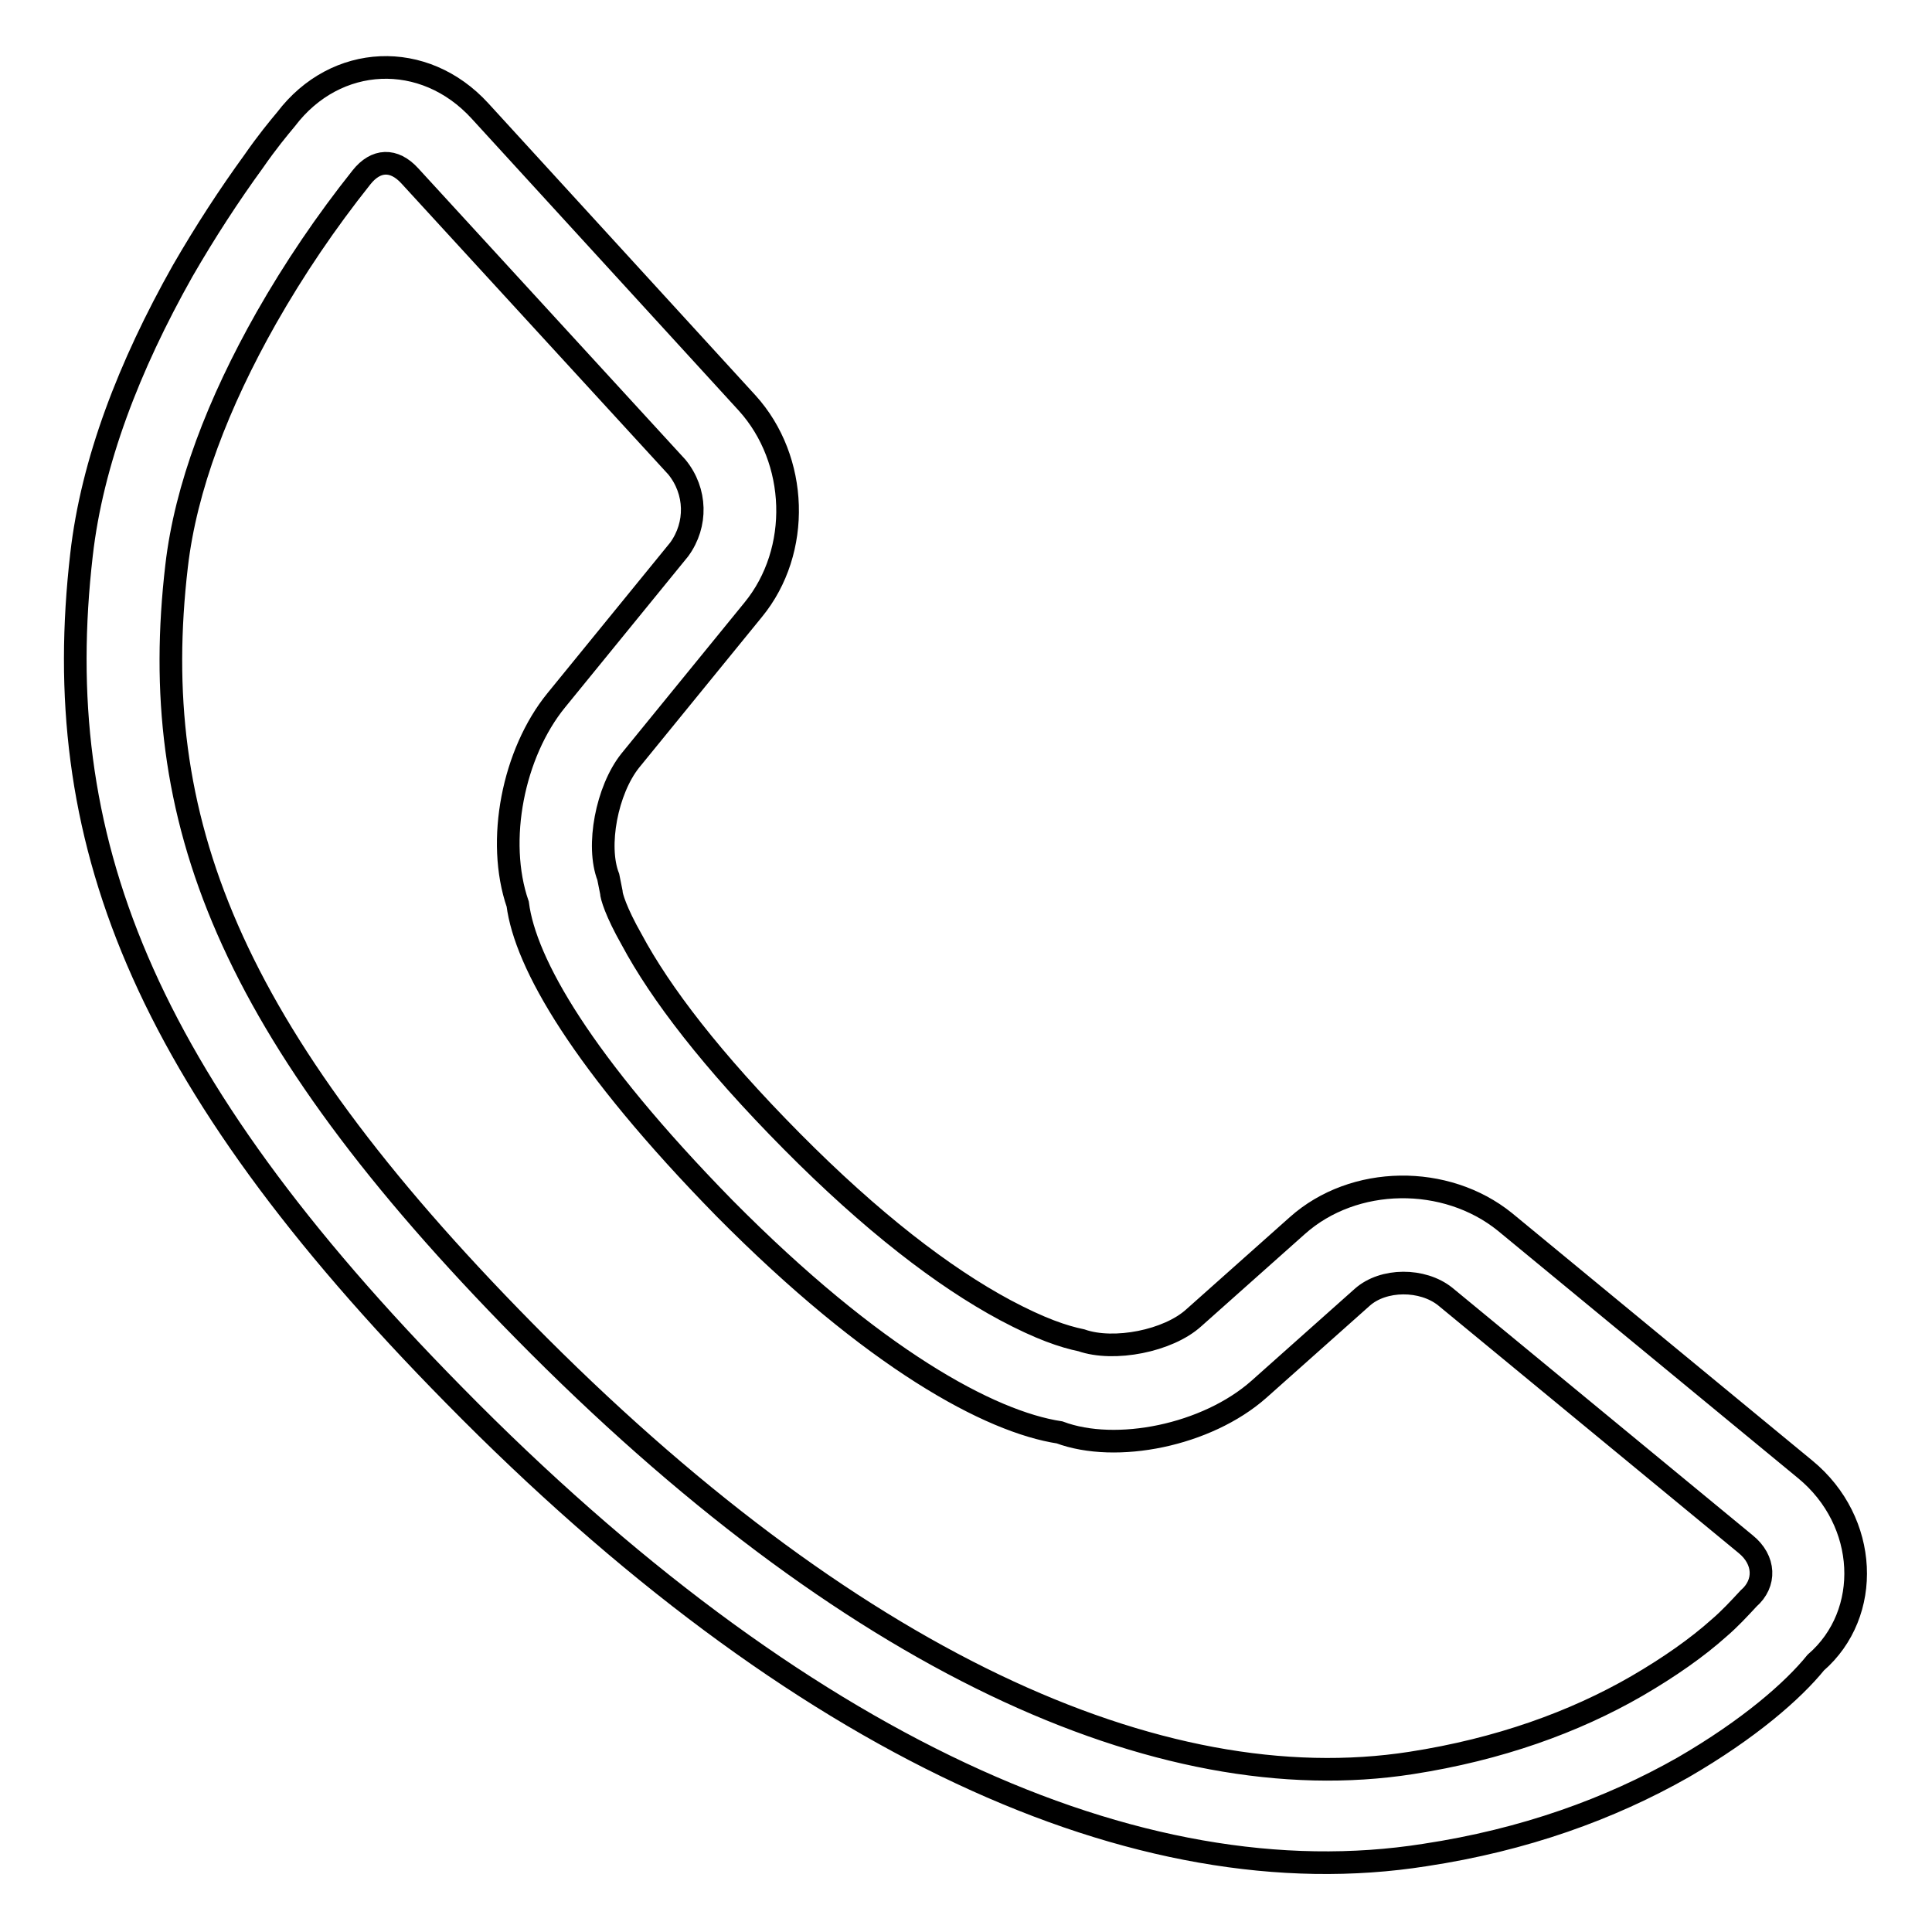
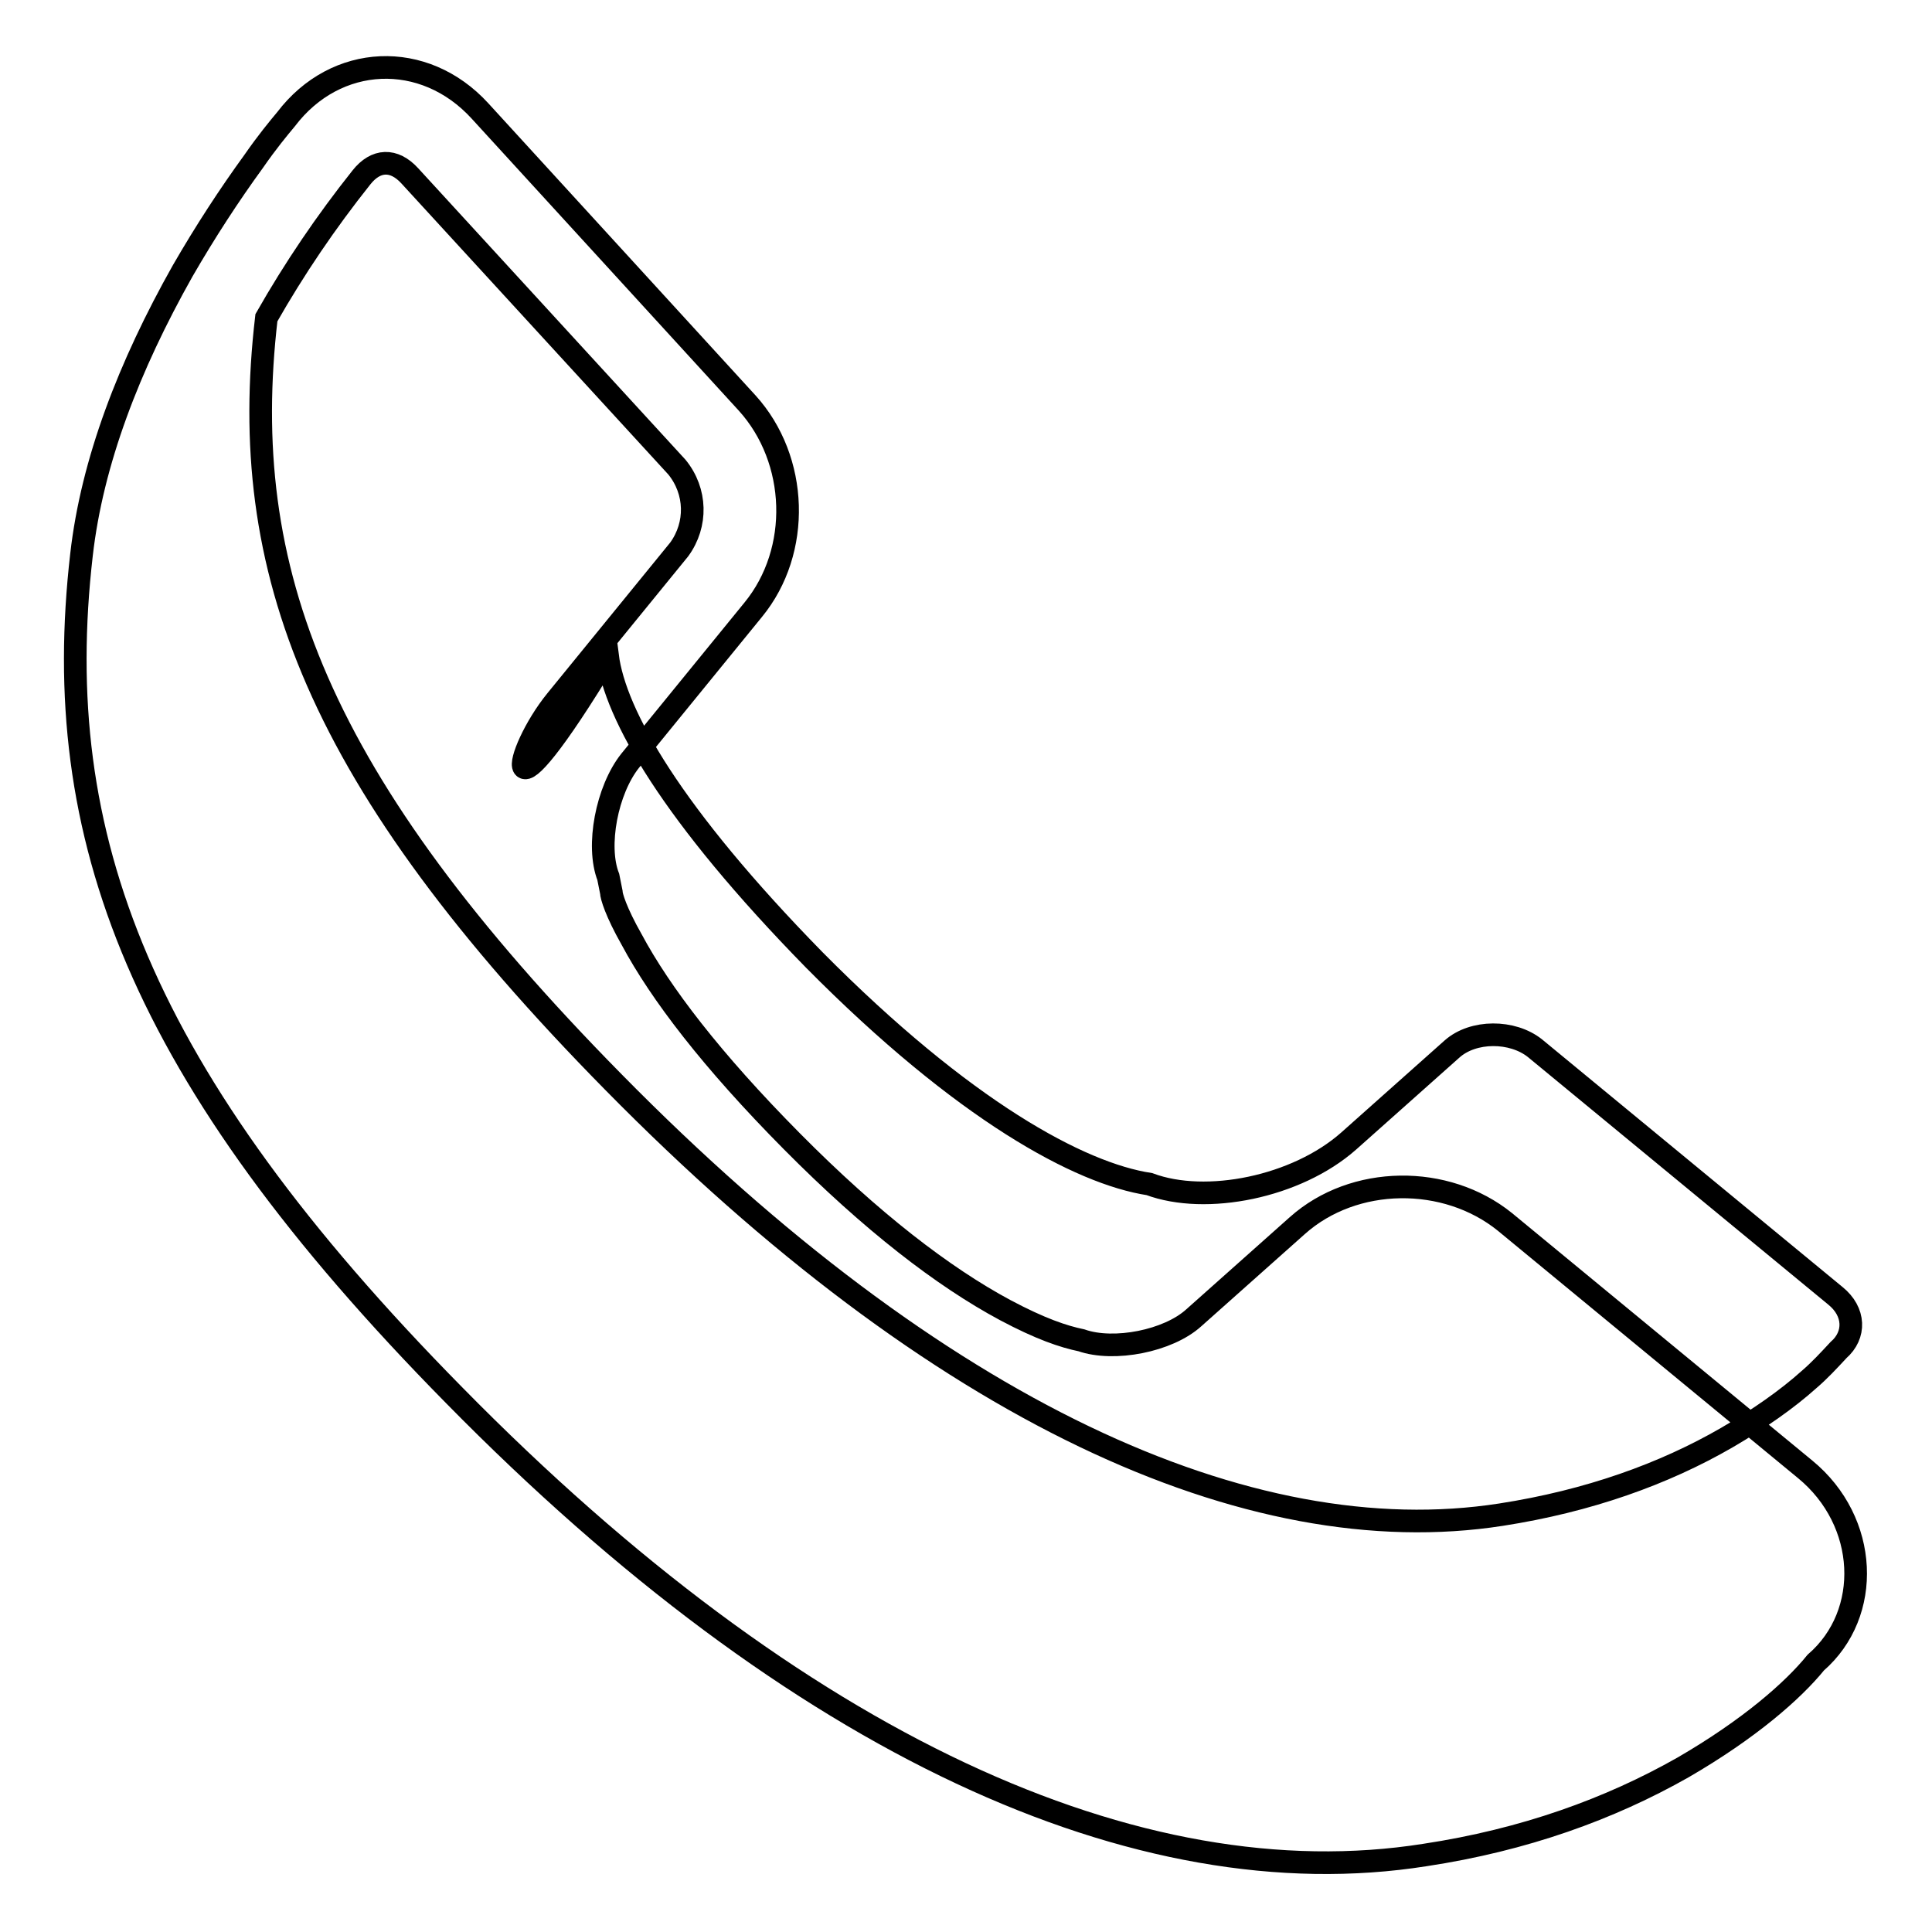
<svg xmlns="http://www.w3.org/2000/svg" version="1.1" x="0px" y="0px" viewBox="0 0 256 256" enable-background="new 0 0 256 256" xml:space="preserve">
  <g>
-     <path stroke-width="3" fill-opacity="0" stroke="#000000" d="M73.7,92.8l16.3-20c2.4-3.3,2.3-7.7-0.3-10.9L54.3,23.3c-2.1-2.3-4.5-2.2-6.4,0.2 c-4.7,5.9-8.9,12.1-12.6,18.6c-6.4,11.3-10.7,22.5-11.9,32.9c-3.9,33.4,6.6,61.3,46,101.3c42.9,43.6,84.2,62.5,117.6,57.3 c11.6-1.8,21.6-5.4,29.9-10.2c4.3-2.5,8-5.1,10.9-7.7c1.4-1.2,2.6-2.5,3.9-3.9c2.3-2,2.2-5.1-0.4-7.2l-39.8-32.8 c-3-2.4-8.2-2.4-11,0.1l-13.7,12.2c-6.9,6.1-18.9,8.5-26.4,5.7c-9.2-1.4-24.6-9.7-44.4-29.7c-18.9-19.3-26.4-32.5-27.4-40.3 C65.7,111.4,68,99.8,73.7,92.8L73.7,92.8z M63.6,14.7L99,53.4c6.8,7.5,7.2,19.6,0.8,27.4l-16.3,20c-3.1,3.9-4.5,11.3-2.9,15.4 l0.4,2c0,0.5,0.6,2.6,2.7,6.3c3.8,7.1,10.6,16,21.2,26.7c10.6,10.7,20.1,18,28.3,22.4c4.7,2.5,7.7,3.5,10.1,4 c4.3,1.5,11.5,0.1,14.9-3l13.7-12.2c7.5-6.7,19.7-6.8,27.5-0.5l39.8,32.8c8.4,6.9,8.9,19.1,1.4,25.6c-3,3.7-8.8,8.8-17.6,13.9 c-9.7,5.5-21,9.6-34.2,11.6c-38,6-83.1-14.6-128.6-60.9C18.4,142.5,6.5,110.8,10.8,73.5c1.4-12.3,6.3-25,13.4-37.6 c3-5.2,6.2-10.1,9.4-14.5c1.8-2.6,3.3-4.4,4.3-5.6C44.5,7.1,56.2,6.6,63.6,14.7z" />
+     <path stroke-width="3" fill-opacity="0" stroke="#000000" d="M73.7,92.8l16.3-20c2.4-3.3,2.3-7.7-0.3-10.9L54.3,23.3c-2.1-2.3-4.5-2.2-6.4,0.2 c-4.7,5.9-8.9,12.1-12.6,18.6c-3.9,33.4,6.6,61.3,46,101.3c42.9,43.6,84.2,62.5,117.6,57.3 c11.6-1.8,21.6-5.4,29.9-10.2c4.3-2.5,8-5.1,10.9-7.7c1.4-1.2,2.6-2.5,3.9-3.9c2.3-2,2.2-5.1-0.4-7.2l-39.8-32.8 c-3-2.4-8.2-2.4-11,0.1l-13.7,12.2c-6.9,6.1-18.9,8.5-26.4,5.7c-9.2-1.4-24.6-9.7-44.4-29.7c-18.9-19.3-26.4-32.5-27.4-40.3 C65.7,111.4,68,99.8,73.7,92.8L73.7,92.8z M63.6,14.7L99,53.4c6.8,7.5,7.2,19.6,0.8,27.4l-16.3,20c-3.1,3.9-4.5,11.3-2.9,15.4 l0.4,2c0,0.5,0.6,2.6,2.7,6.3c3.8,7.1,10.6,16,21.2,26.7c10.6,10.7,20.1,18,28.3,22.4c4.7,2.5,7.7,3.5,10.1,4 c4.3,1.5,11.5,0.1,14.9-3l13.7-12.2c7.5-6.7,19.7-6.8,27.5-0.5l39.8,32.8c8.4,6.9,8.9,19.1,1.4,25.6c-3,3.7-8.8,8.8-17.6,13.9 c-9.7,5.5-21,9.6-34.2,11.6c-38,6-83.1-14.6-128.6-60.9C18.4,142.5,6.5,110.8,10.8,73.5c1.4-12.3,6.3-25,13.4-37.6 c3-5.2,6.2-10.1,9.4-14.5c1.8-2.6,3.3-4.4,4.3-5.6C44.5,7.1,56.2,6.6,63.6,14.7z" />
  </g>
</svg>